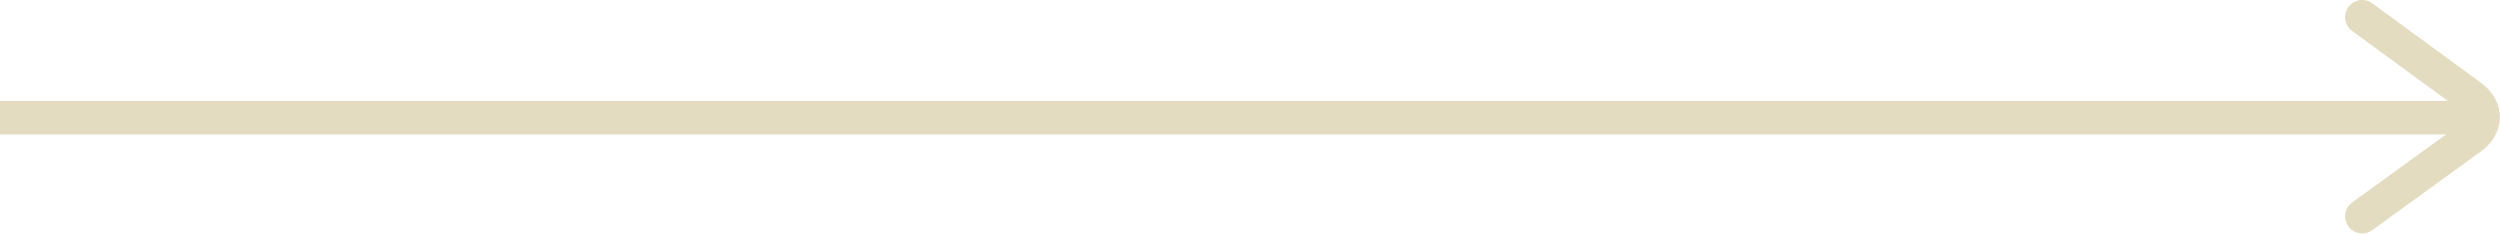
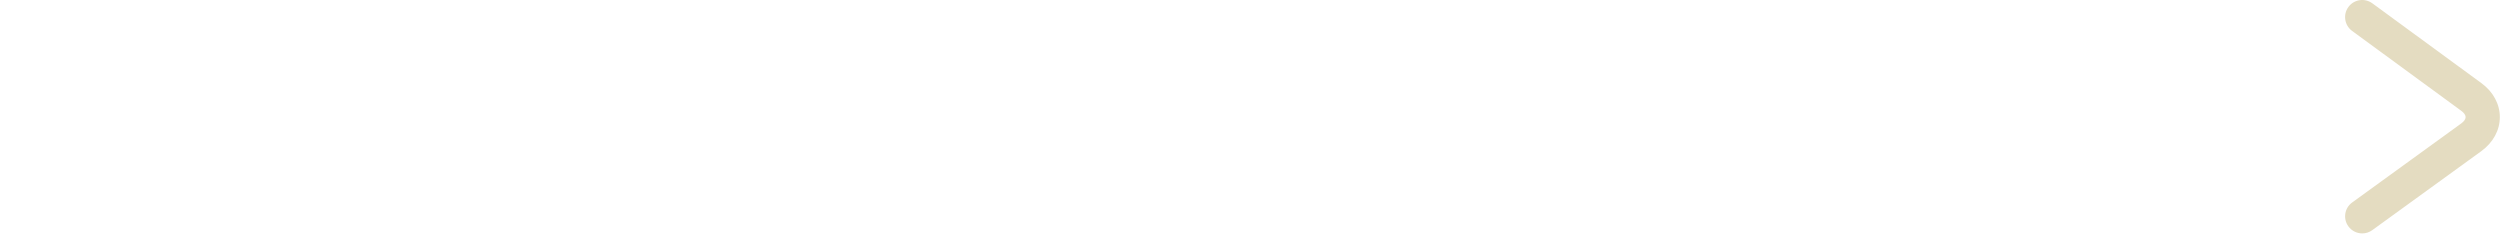
<svg xmlns="http://www.w3.org/2000/svg" width="818" height="77" viewBox="0 0 818 77" fill="none">
-   <path d="M0 33H809V44H0V33Z" fill="#E4DCC1" />
  <path d="M772.93 76.372C771.196 76.372 769.485 75.567 768.387 74.06C766.574 71.556 767.125 68.052 769.637 66.243L805.321 40.388C806.235 39.728 806.755 38.978 806.755 38.326C806.759 37.677 806.239 36.919 805.325 36.255L769.606 10.118C767.114 8.294 766.571 4.786 768.395 2.294C770.215 -0.202 773.708 -0.745 776.219 1.079L811.938 27.216C815.77 30.017 817.958 34.076 817.946 38.349C817.942 42.623 815.727 46.67 811.887 49.454L776.203 75.309C775.219 76.024 774.071 76.372 772.93 76.372V76.372Z" fill="#E4DCC1" />
</svg>